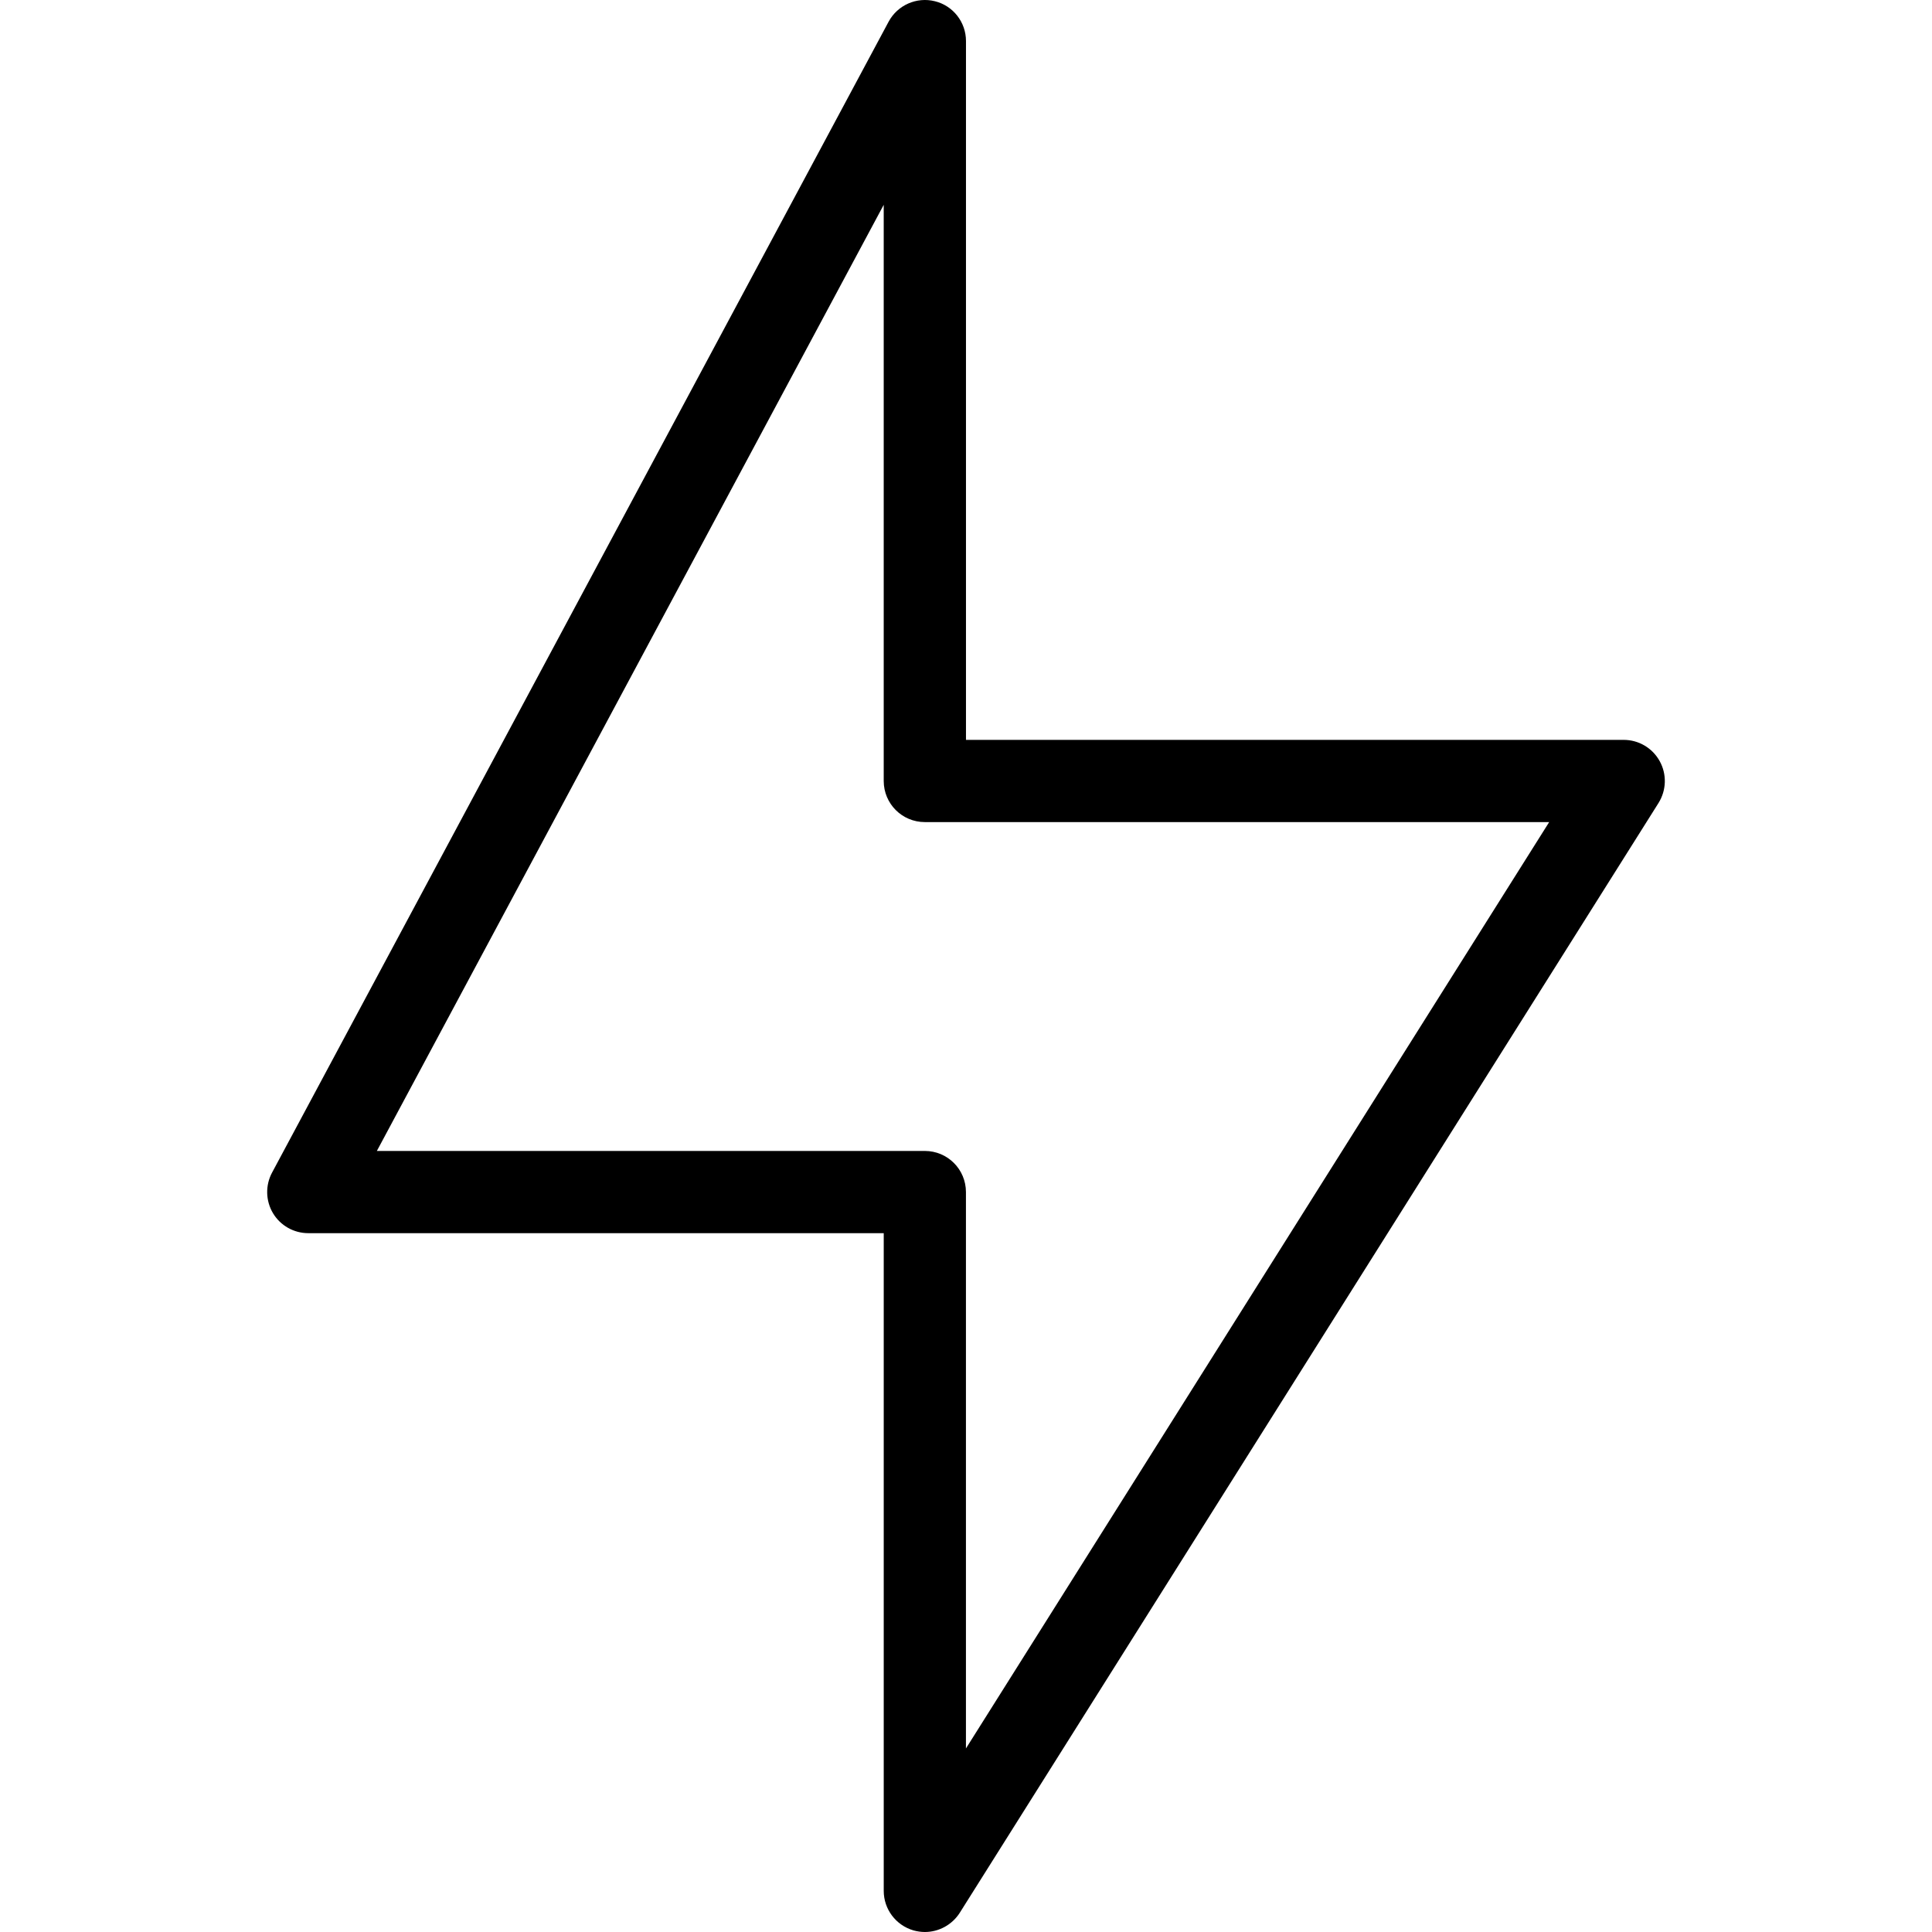
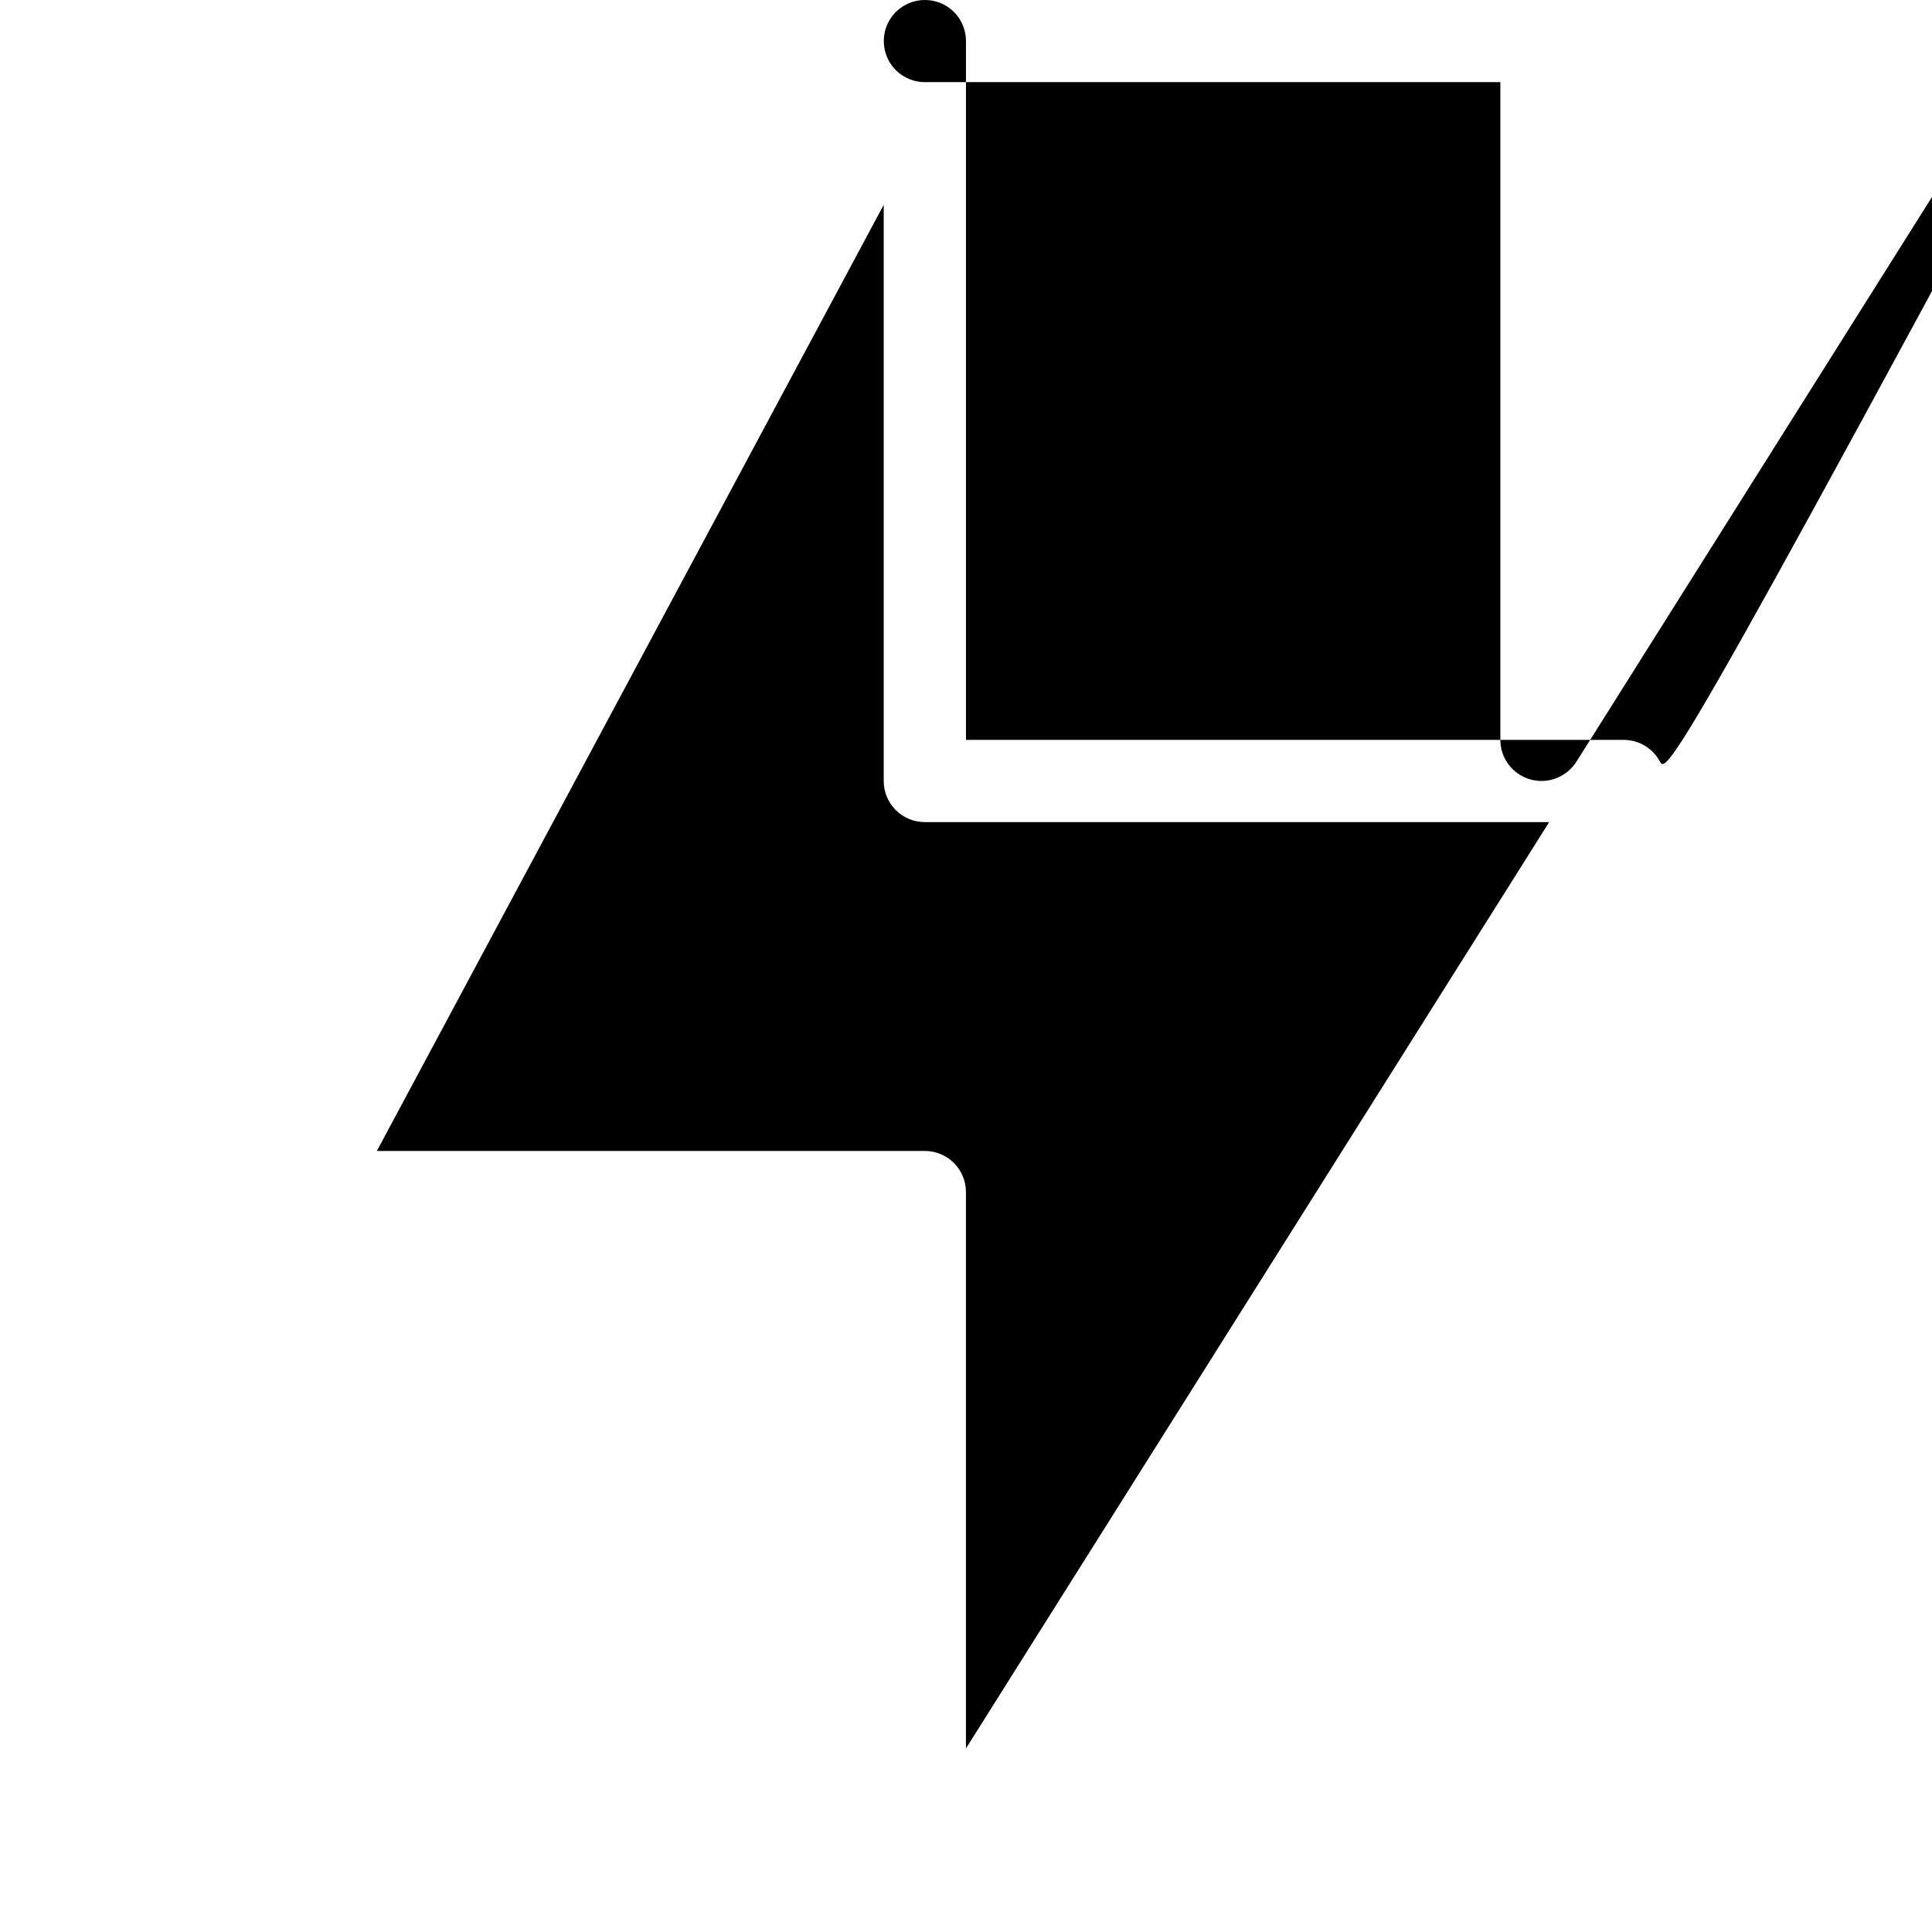
<svg xmlns="http://www.w3.org/2000/svg" fill="#000000" height="800px" width="800px" version="1.1" id="Layer_1" viewBox="0 0 299.847 299.847" xml:space="preserve">
  <g>
    <g>
-       <path d="M257.583,118.126c-1.123-2.035-3.26-3.298-5.582-3.298H149.92V6.367c0-2.922-1.991-5.48-4.823-6.176    c-2.826-0.708-5.793,0.593-7.177,3.164l-95.7,178.64c-1.059,1.978-0.995,4.377,0.147,6.291c1.142,1.914,3.222,3.101,5.468,3.101    h89.32v102.08c0,2.839,1.882,5.334,4.613,6.131c0.581,0.159,1.18,0.249,1.767,0.249c2.15,0,4.211-1.097,5.41-2.967l108.46-172.26    C258.636,122.643,258.712,120.161,257.583,118.126z M149.914,271.361v-86.353c0-3.528-2.852-6.38-6.38-6.38H58.489l78.665-146.842    v89.422c0,3.528,2.852,6.38,6.38,6.38h96.899L149.914,271.361z" />
+       <path d="M257.583,118.126c-1.123-2.035-3.26-3.298-5.582-3.298H149.92V6.367c0-2.922-1.991-5.48-4.823-6.176    c-2.826-0.708-5.793,0.593-7.177,3.164c-1.059,1.978-0.995,4.377,0.147,6.291c1.142,1.914,3.222,3.101,5.468,3.101    h89.32v102.08c0,2.839,1.882,5.334,4.613,6.131c0.581,0.159,1.18,0.249,1.767,0.249c2.15,0,4.211-1.097,5.41-2.967l108.46-172.26    C258.636,122.643,258.712,120.161,257.583,118.126z M149.914,271.361v-86.353c0-3.528-2.852-6.38-6.38-6.38H58.489l78.665-146.842    v89.422c0,3.528,2.852,6.38,6.38,6.38h96.899L149.914,271.361z" />
    </g>
  </g>
</svg>